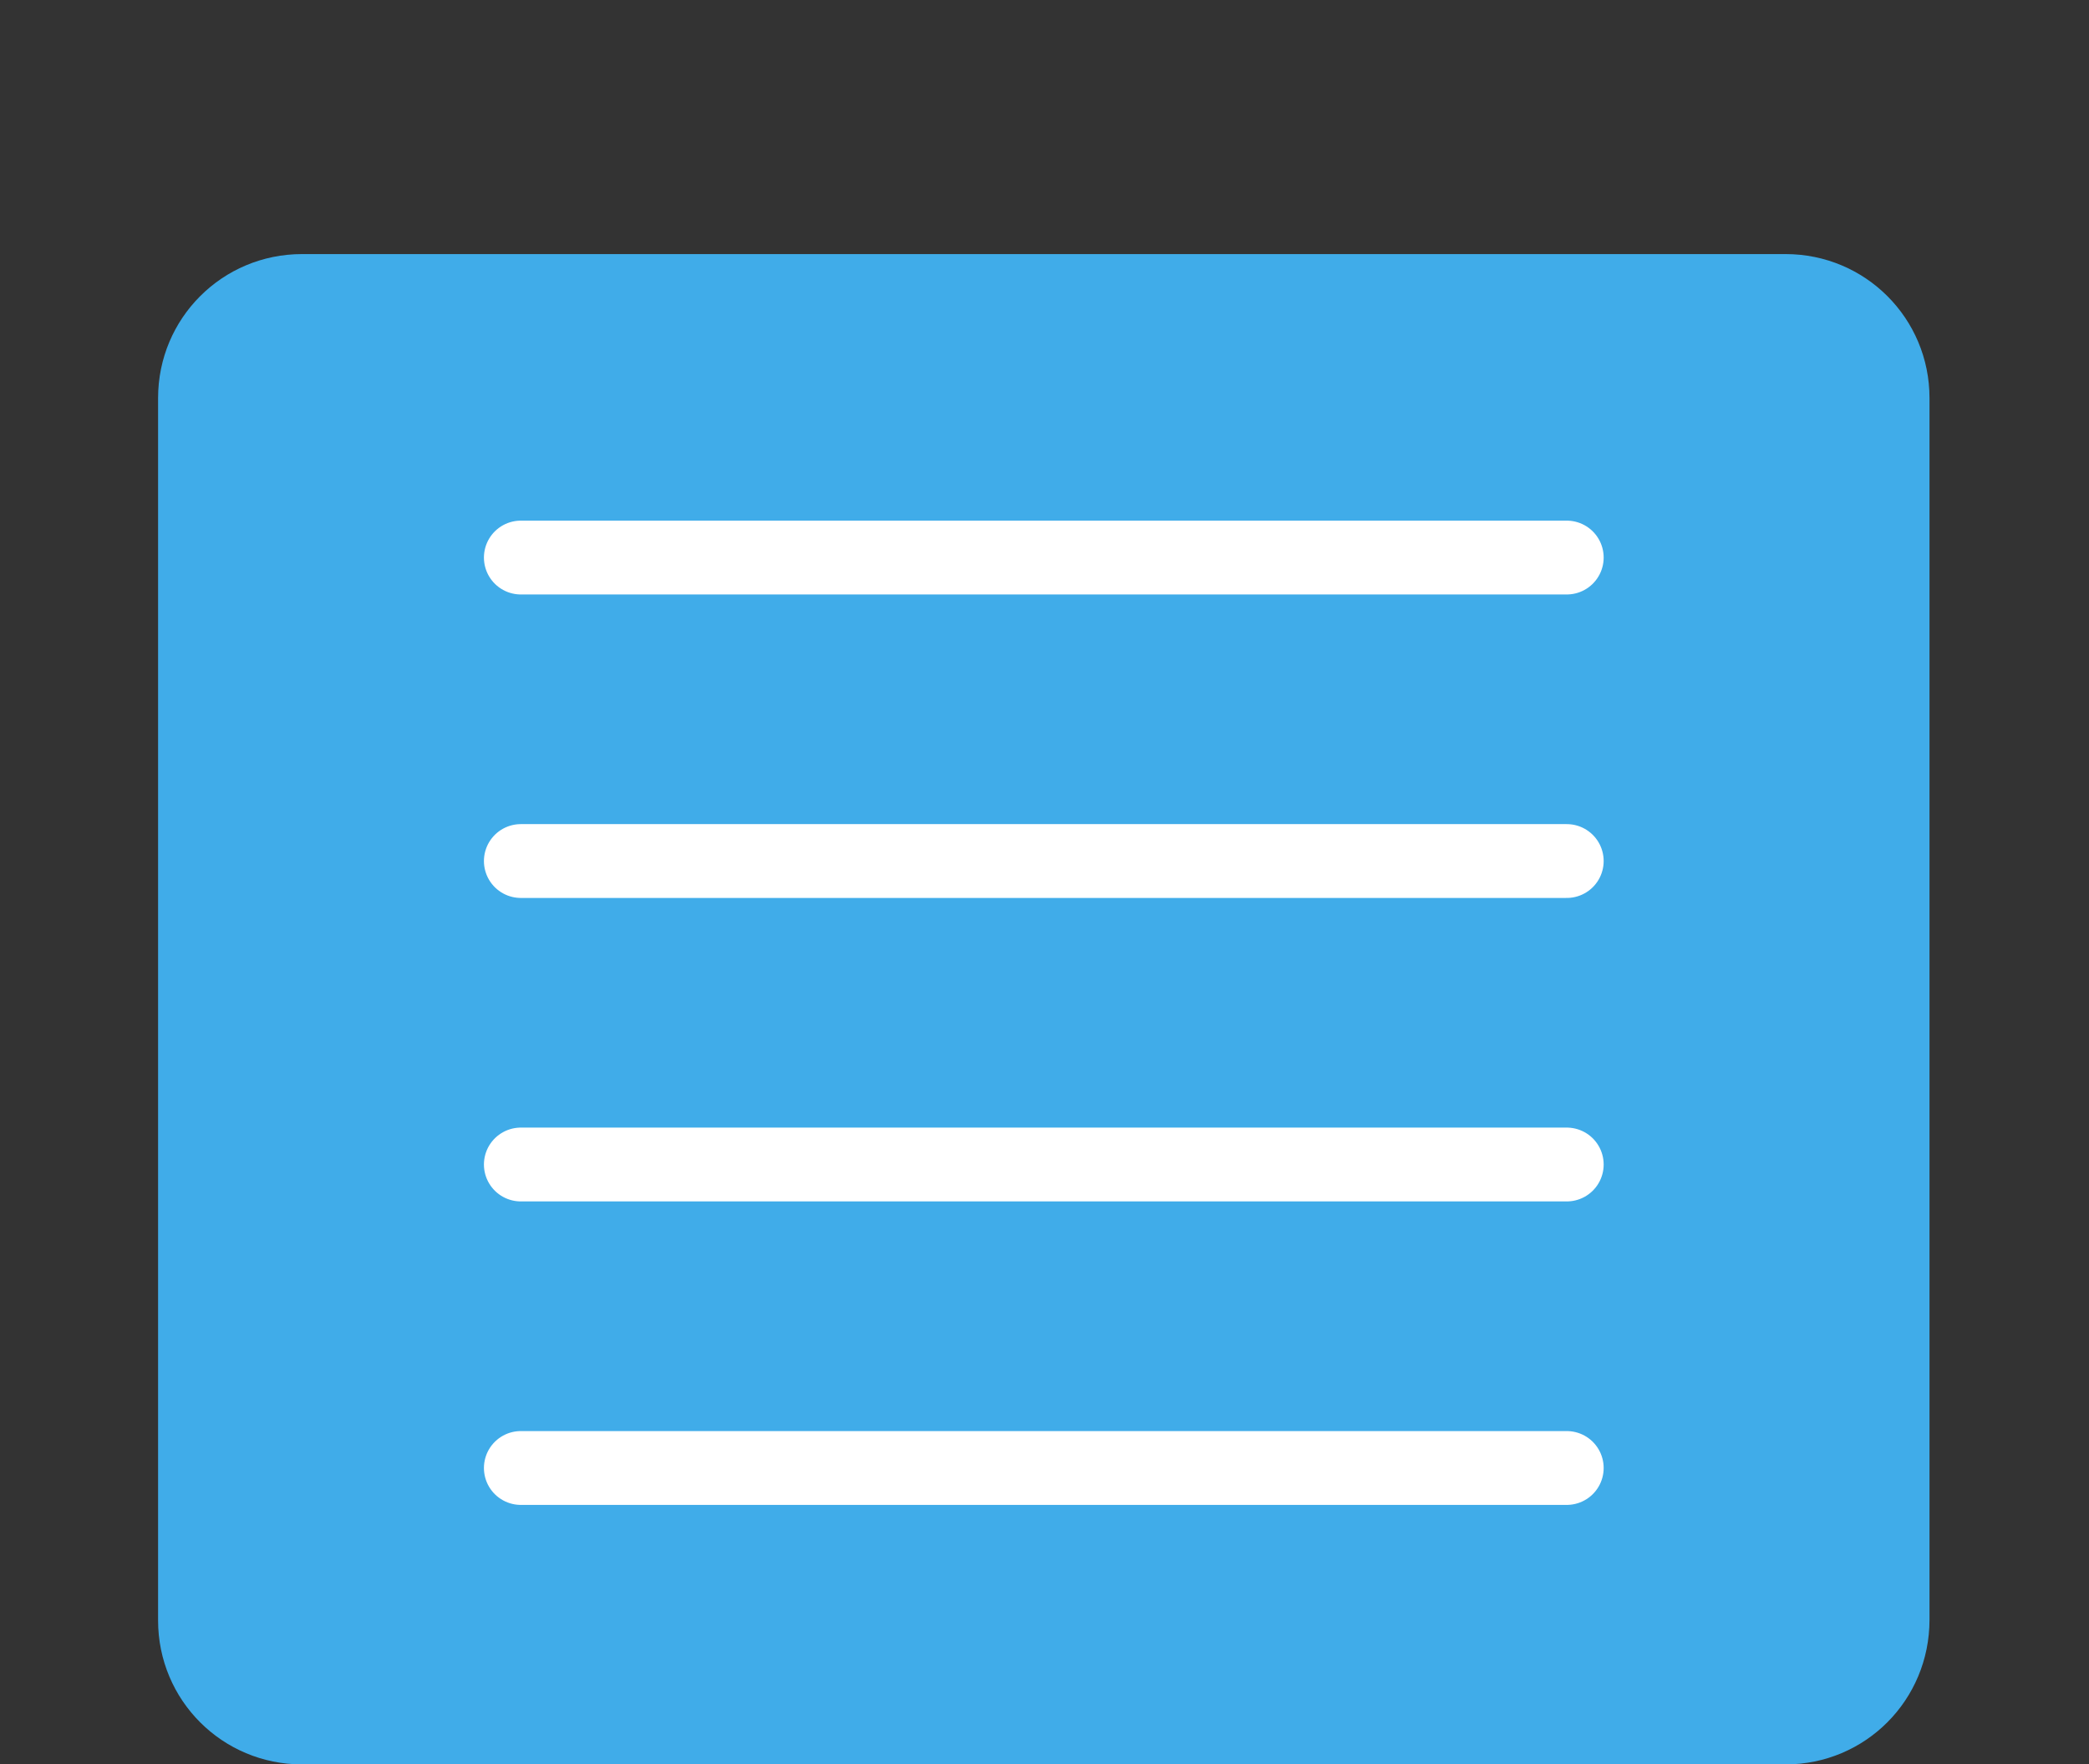
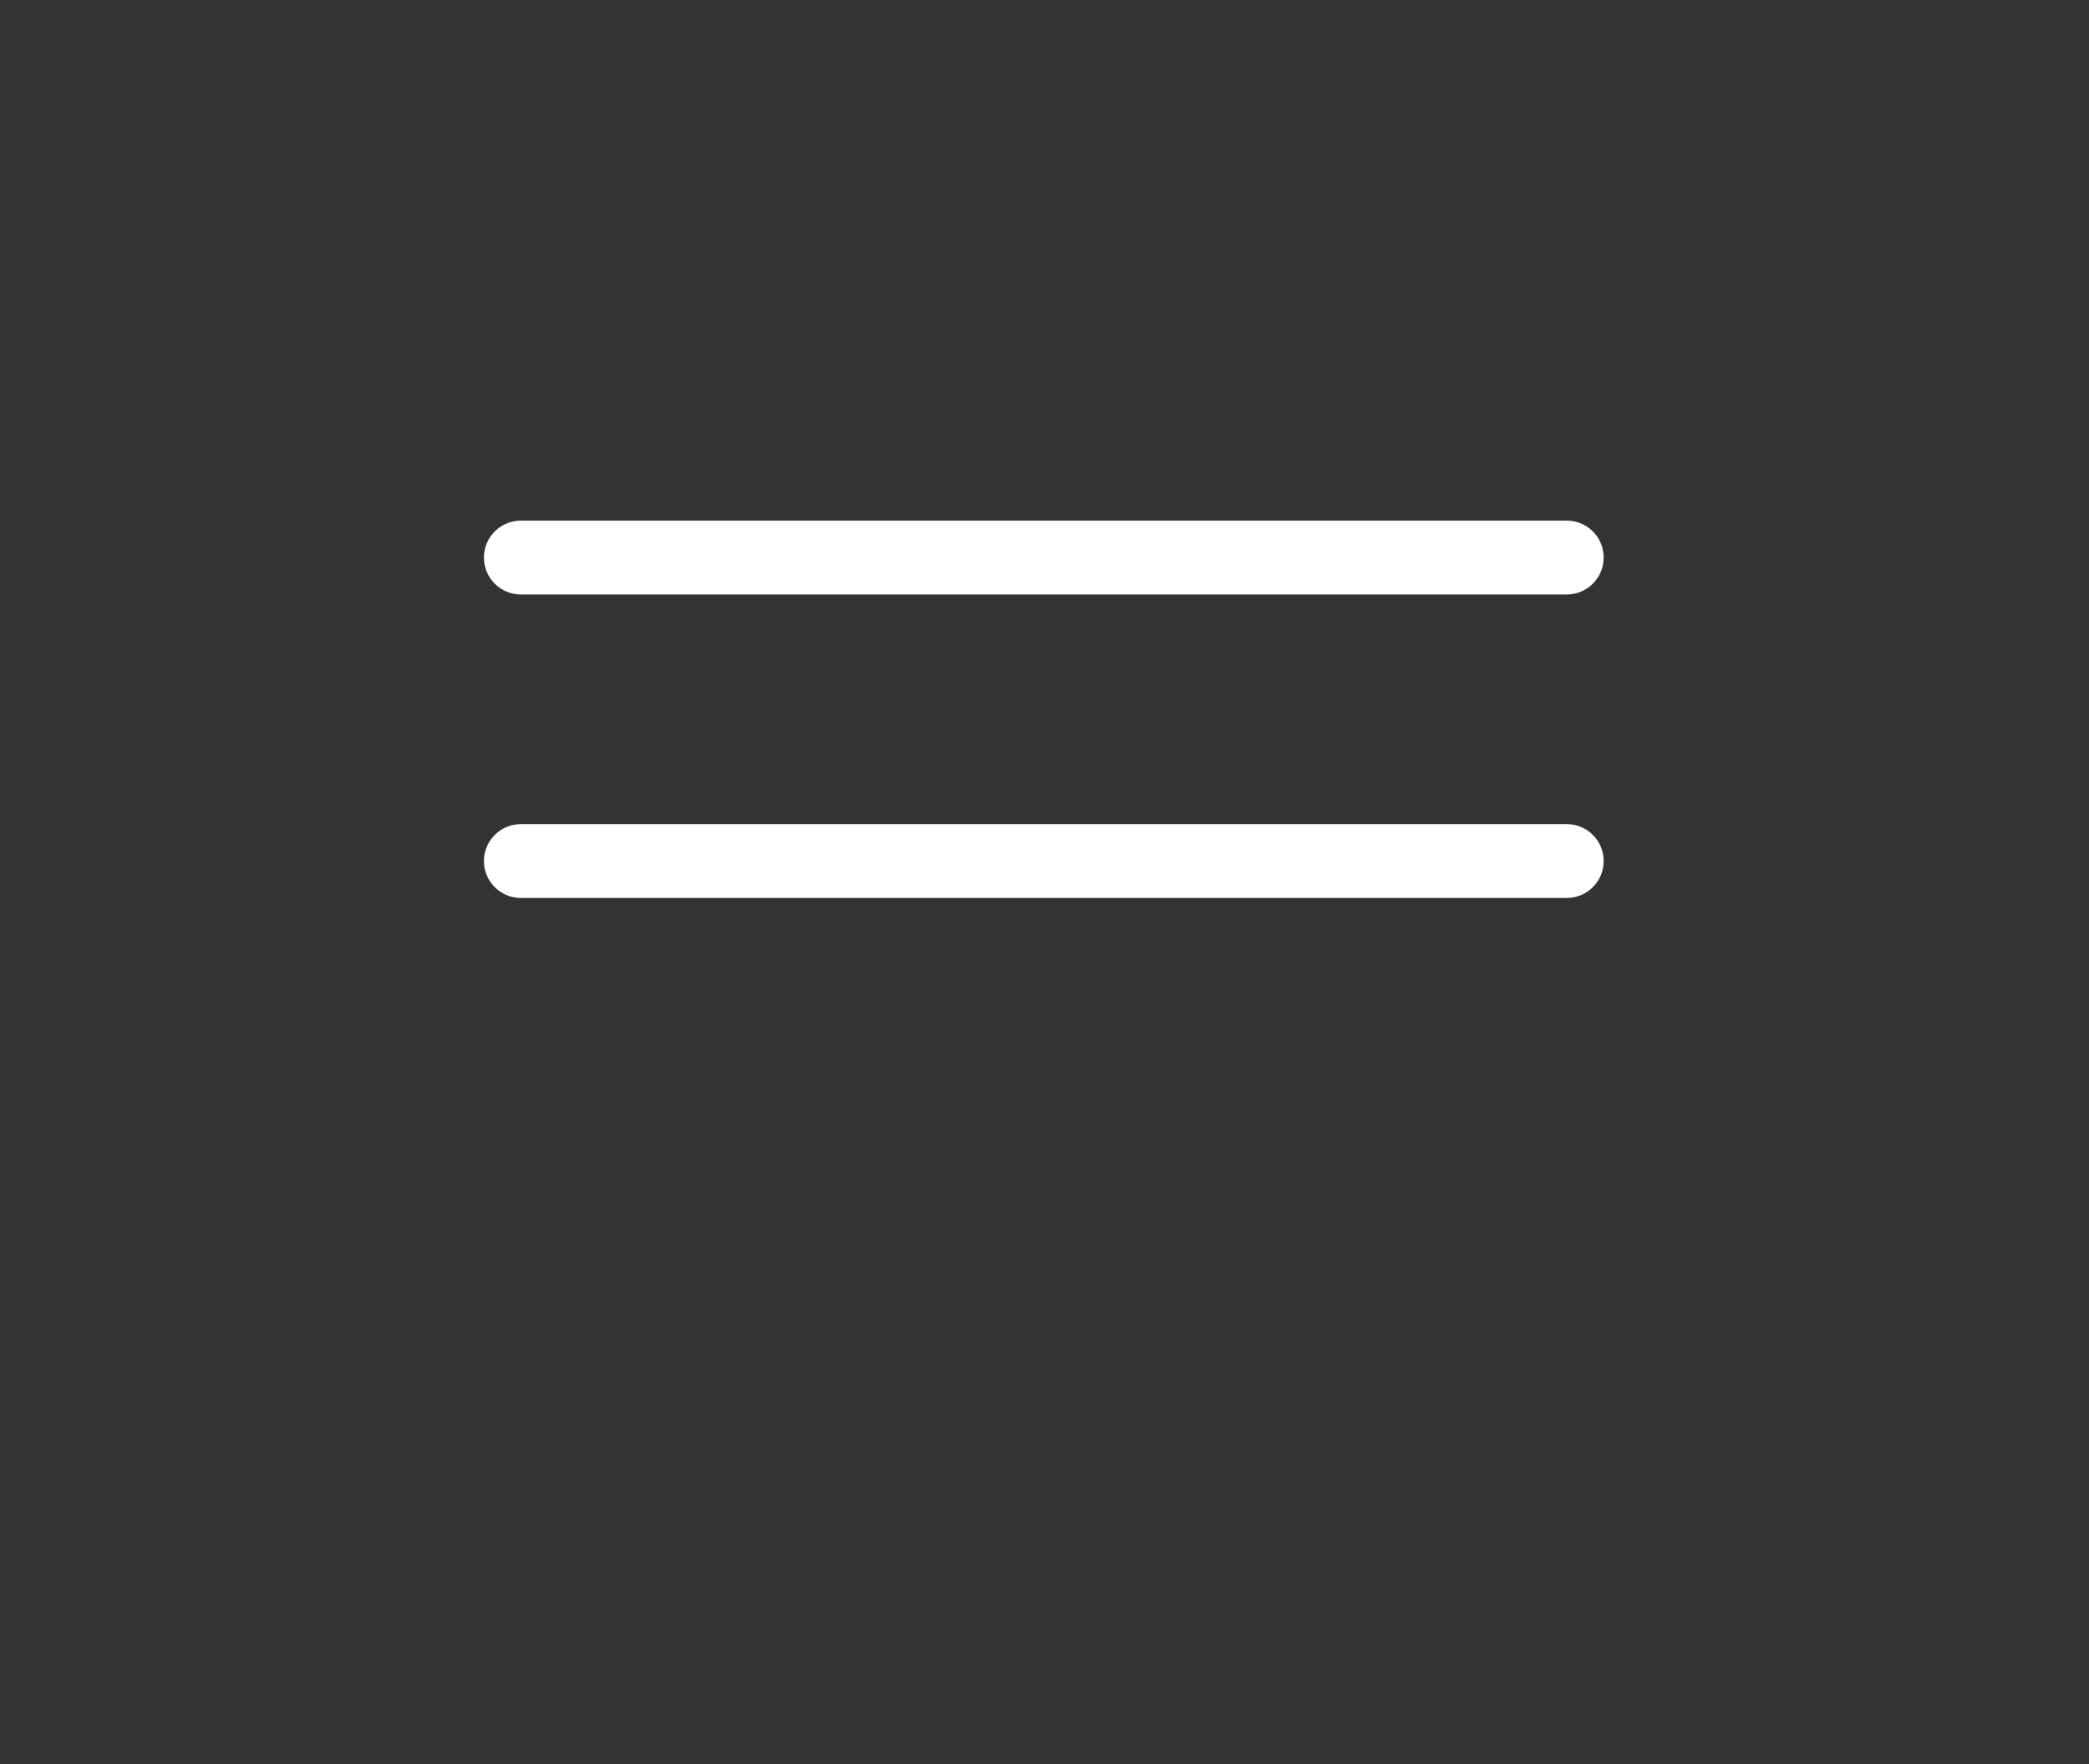
<svg xmlns="http://www.w3.org/2000/svg" version="1.1" id="Layer_1" x="0px" y="0px" viewBox="0 0 296 250" style="enable-background:new 0 0 296 250;" xml:space="preserve">
  <rect x="0" y="0" width="296" height="250" fill="#333333" stroke="none" />
  <style type="text/css">
	.st0{fill:#40ACE9;}
	.st1{fill:none;stroke:#FFFFFF;stroke-width:10.461;stroke-linecap:round;stroke-miterlimit:10;}
</style>
-   <path class="st0" d="M253,250H42.8c-11.3,0-20.4-9.1-20.4-20.4V56.4c0-11.3,9.1-20.4,20.4-20.4H253c11.3,0,20.4,9.1,20.4,20.4v173.1  C273.4,240.9,264.3,250,253,250z" />
  <line class="st1" x1="73.8" y1="79" x2="222" y2="79" />
  <line class="st1" x1="73.8" y1="122" x2="222" y2="122" />
-   <line class="st1" x1="73.8" y1="165" x2="222" y2="165" />
-   <line class="st1" x1="73.8" y1="208" x2="222" y2="208" />
</svg>